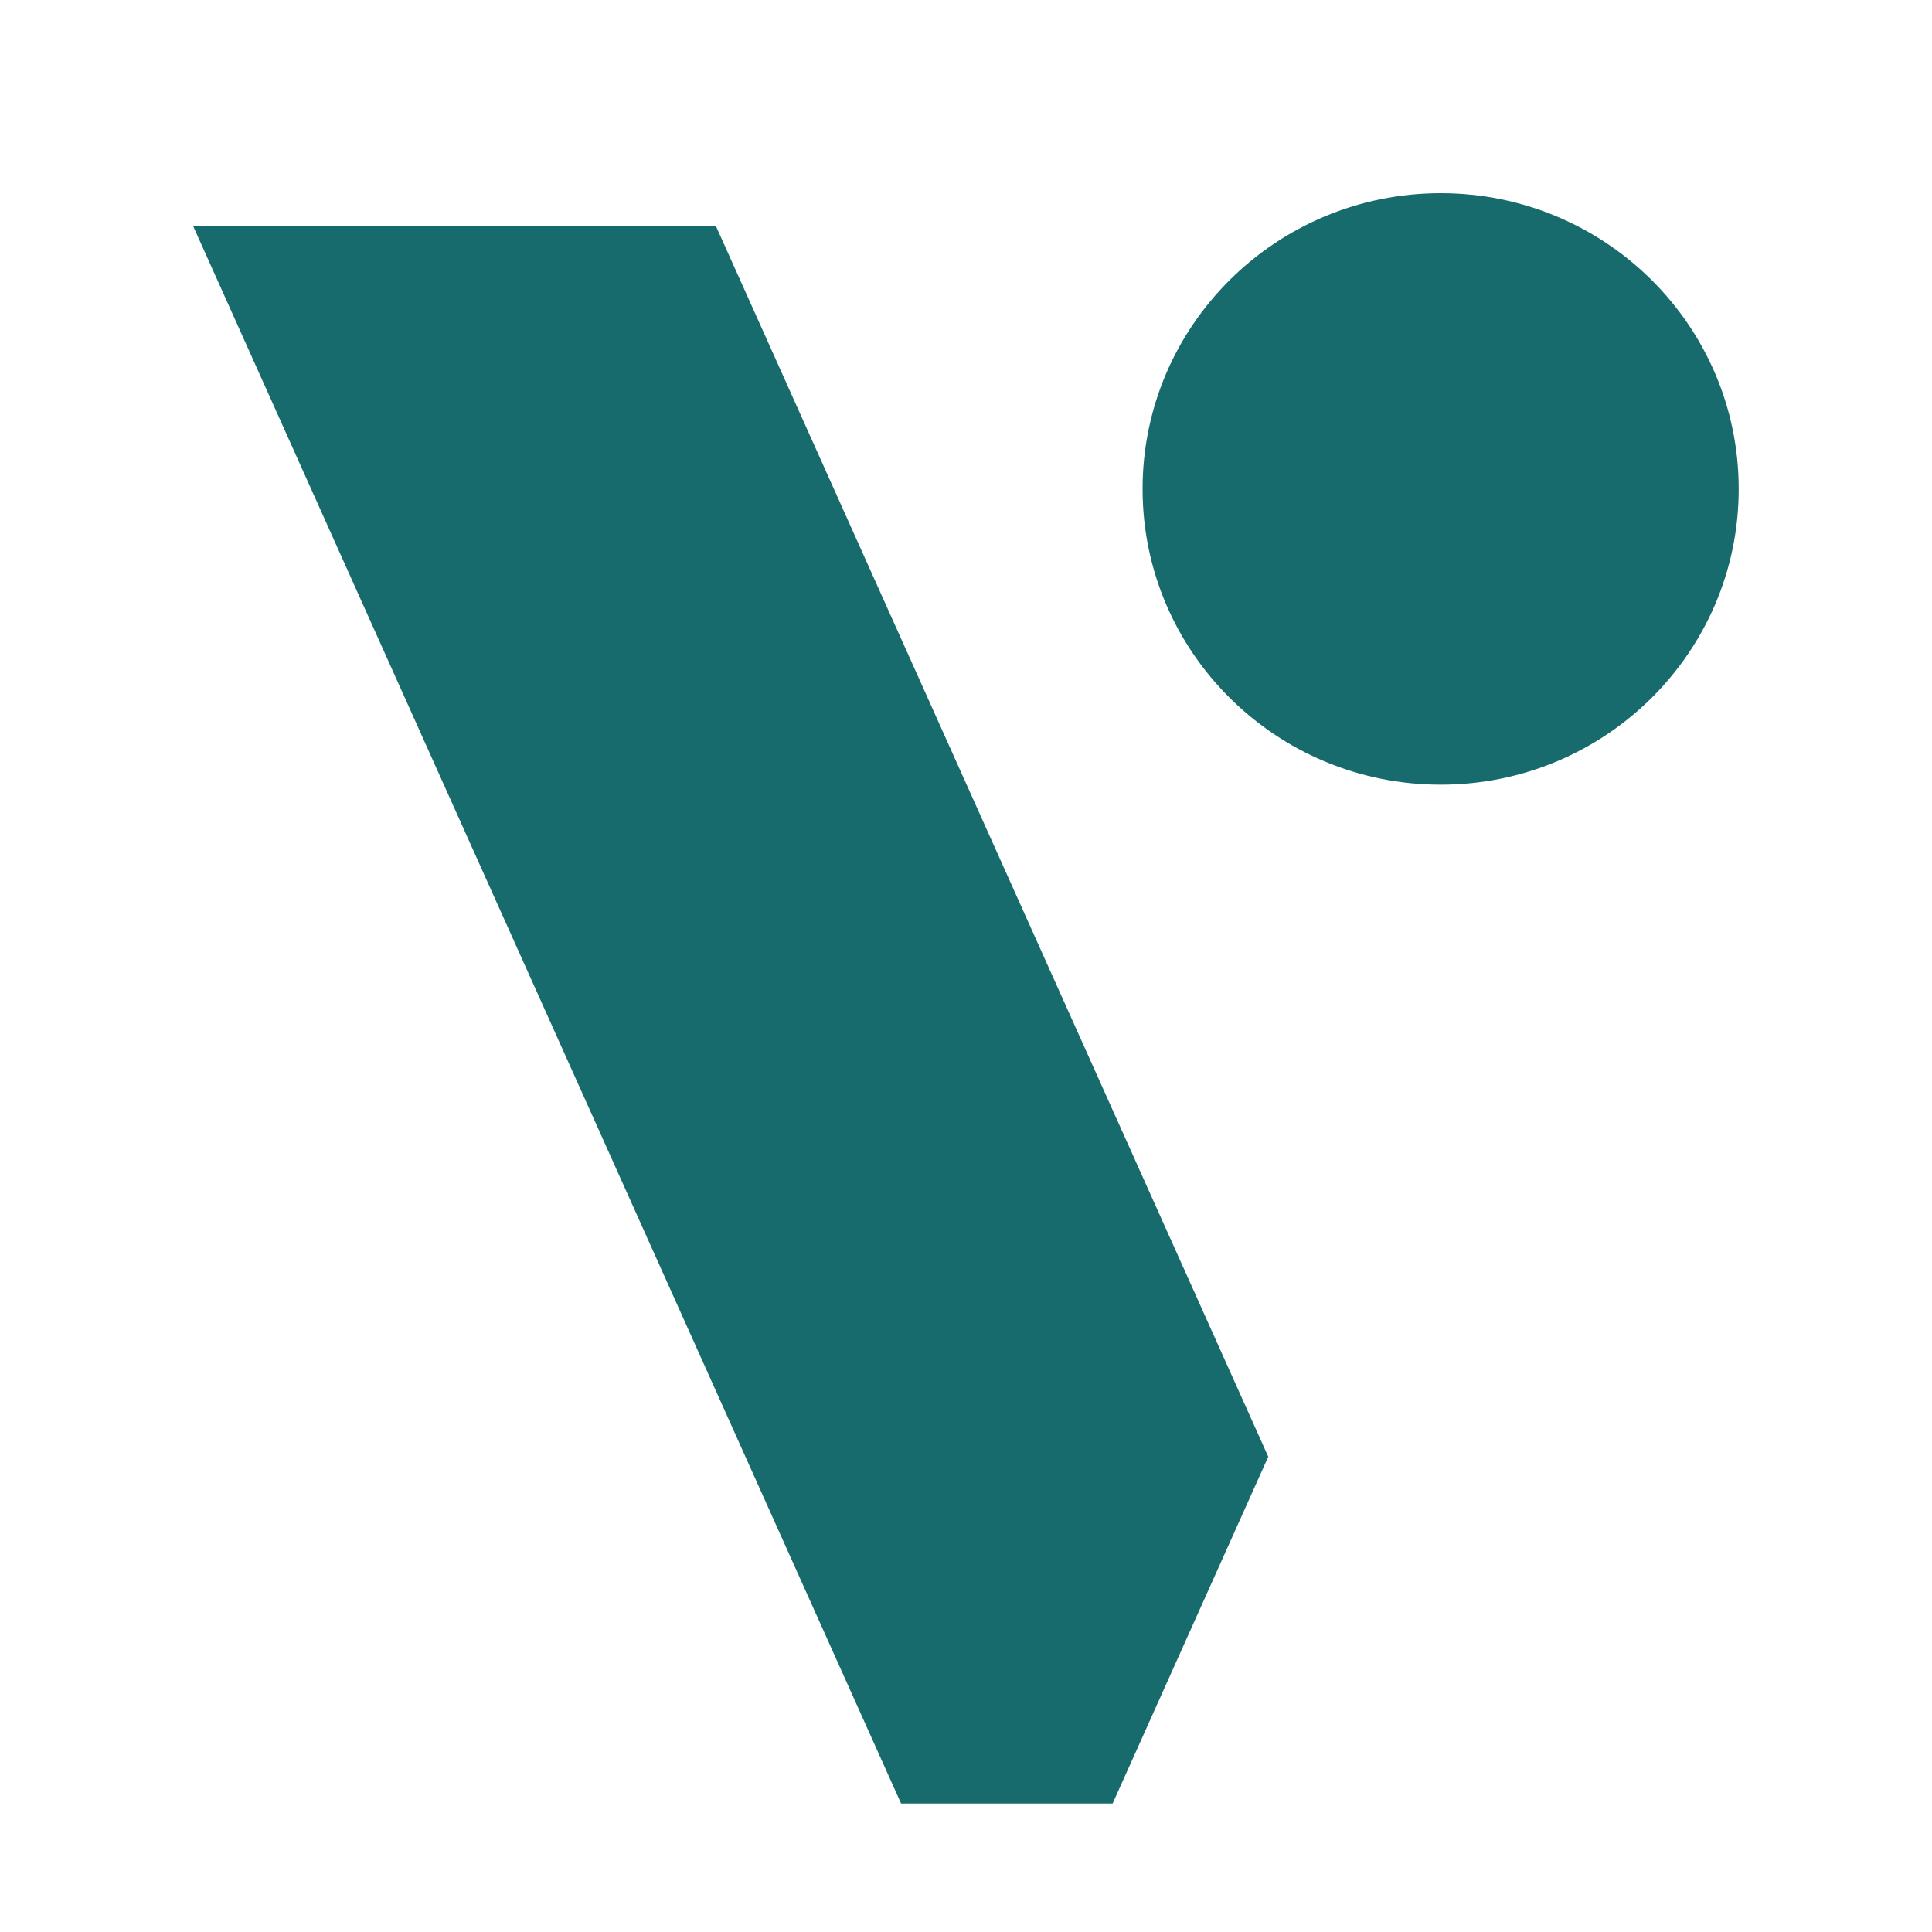
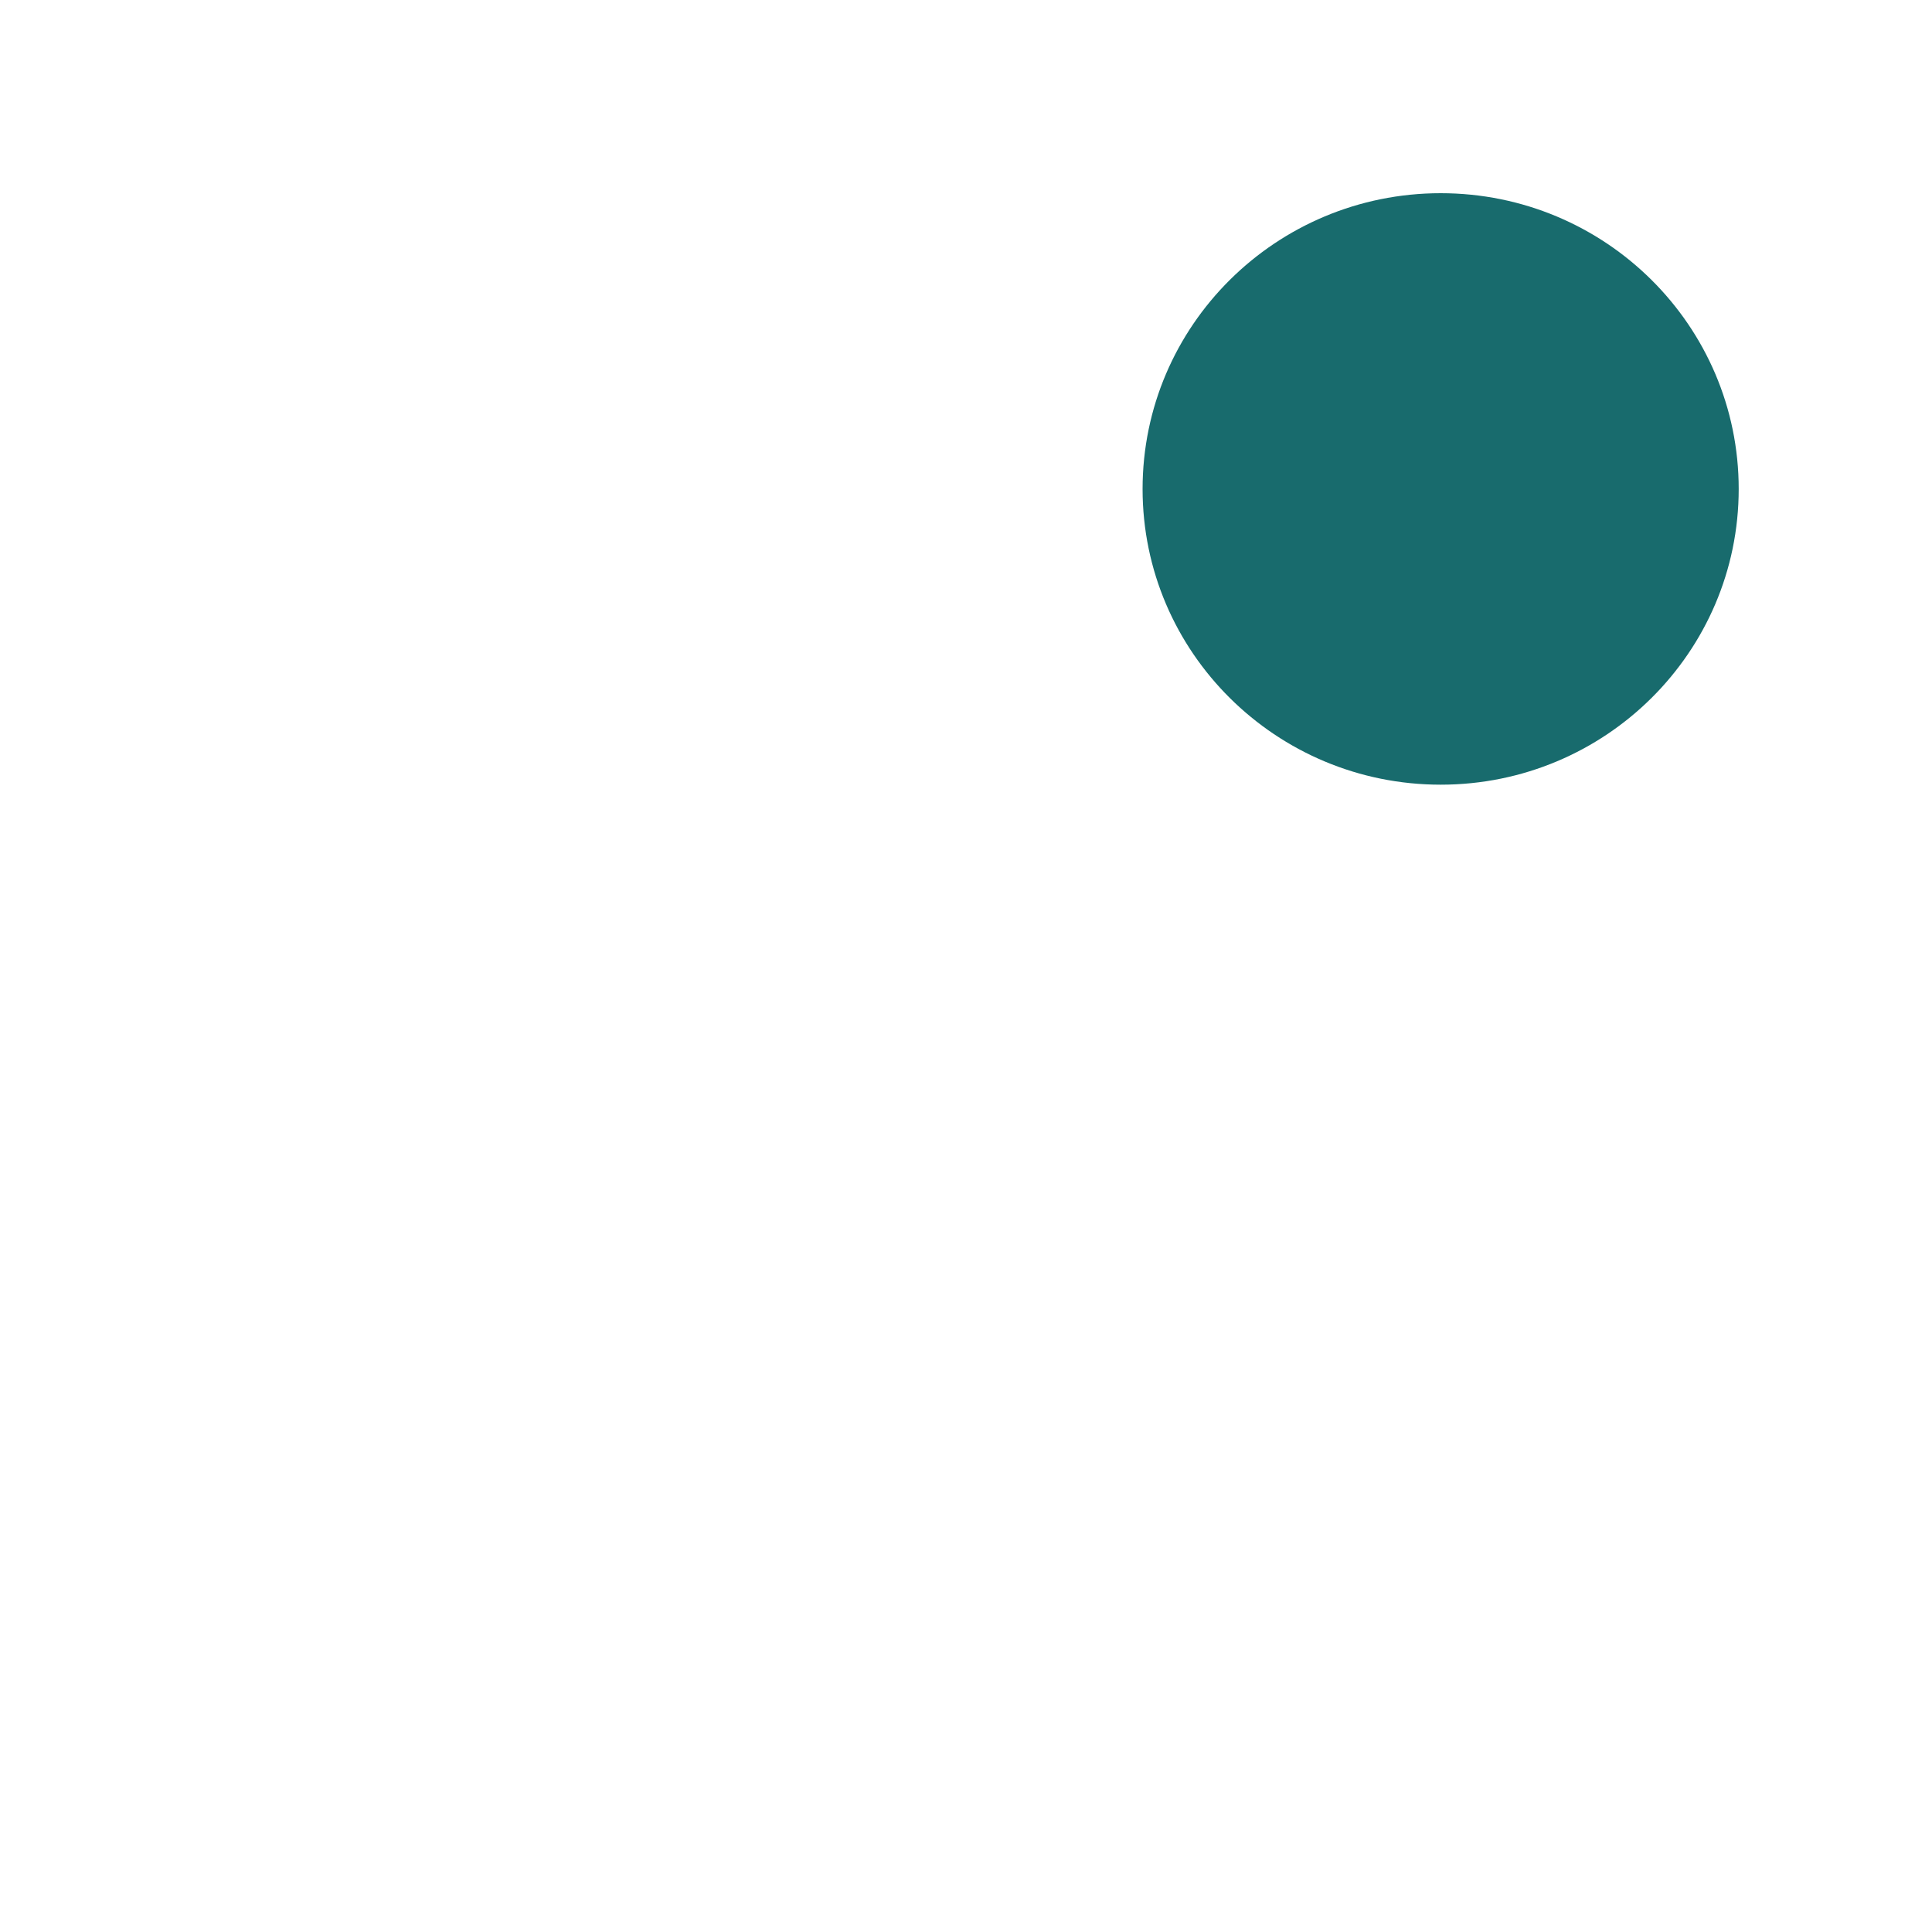
<svg xmlns="http://www.w3.org/2000/svg" width="20" height="20" viewBox="0 0 20 20" fill="none">
  <g id="Frame 560">
    <g id="Group 1253">
      <path id="Vector" d="M14.914 8.123C16.618 8.123 17.999 6.752 17.999 5.062C17.999 3.371 16.618 2 14.914 2C13.21 2 11.828 3.371 11.828 5.062C11.828 6.752 13.21 8.123 14.914 8.123Z" fill="#186B6D" />
-       <path id="Vector_2" d="M11.518 18.67L13.129 15.08L7.412 2.342H2L9.328 18.67H11.518Z" fill="#186B6D" />
    </g>
  </g>
</svg>